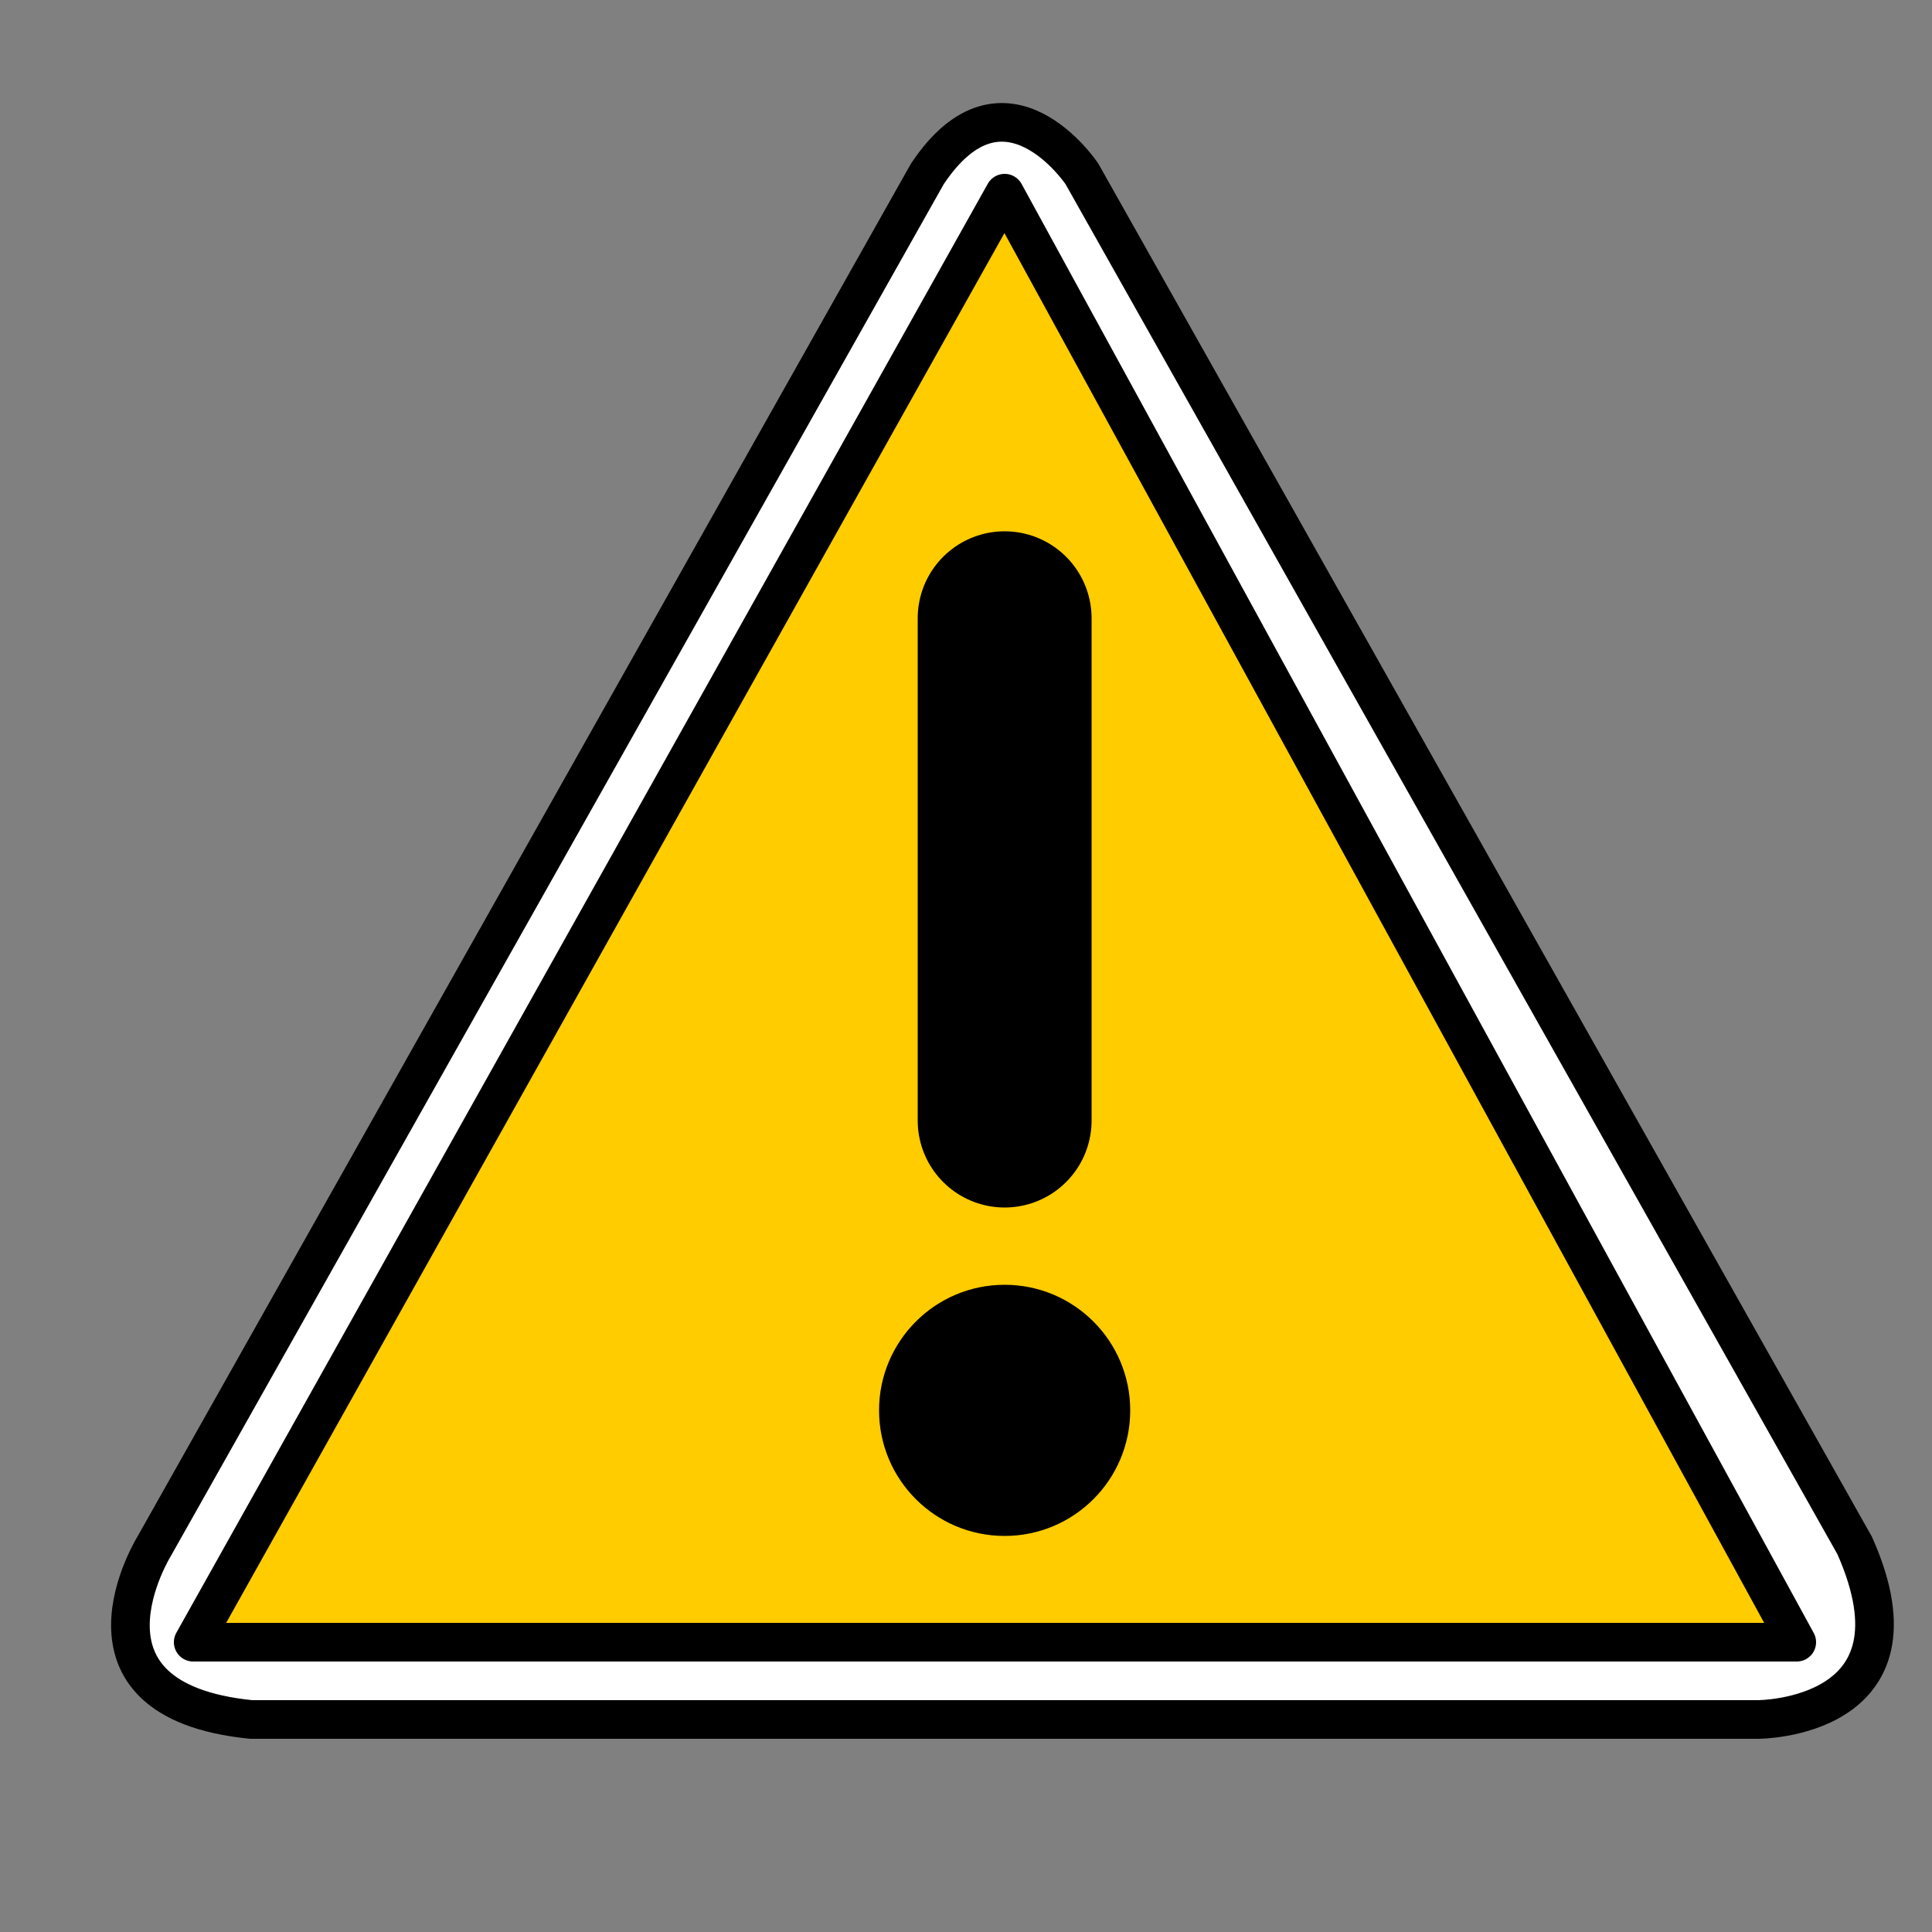
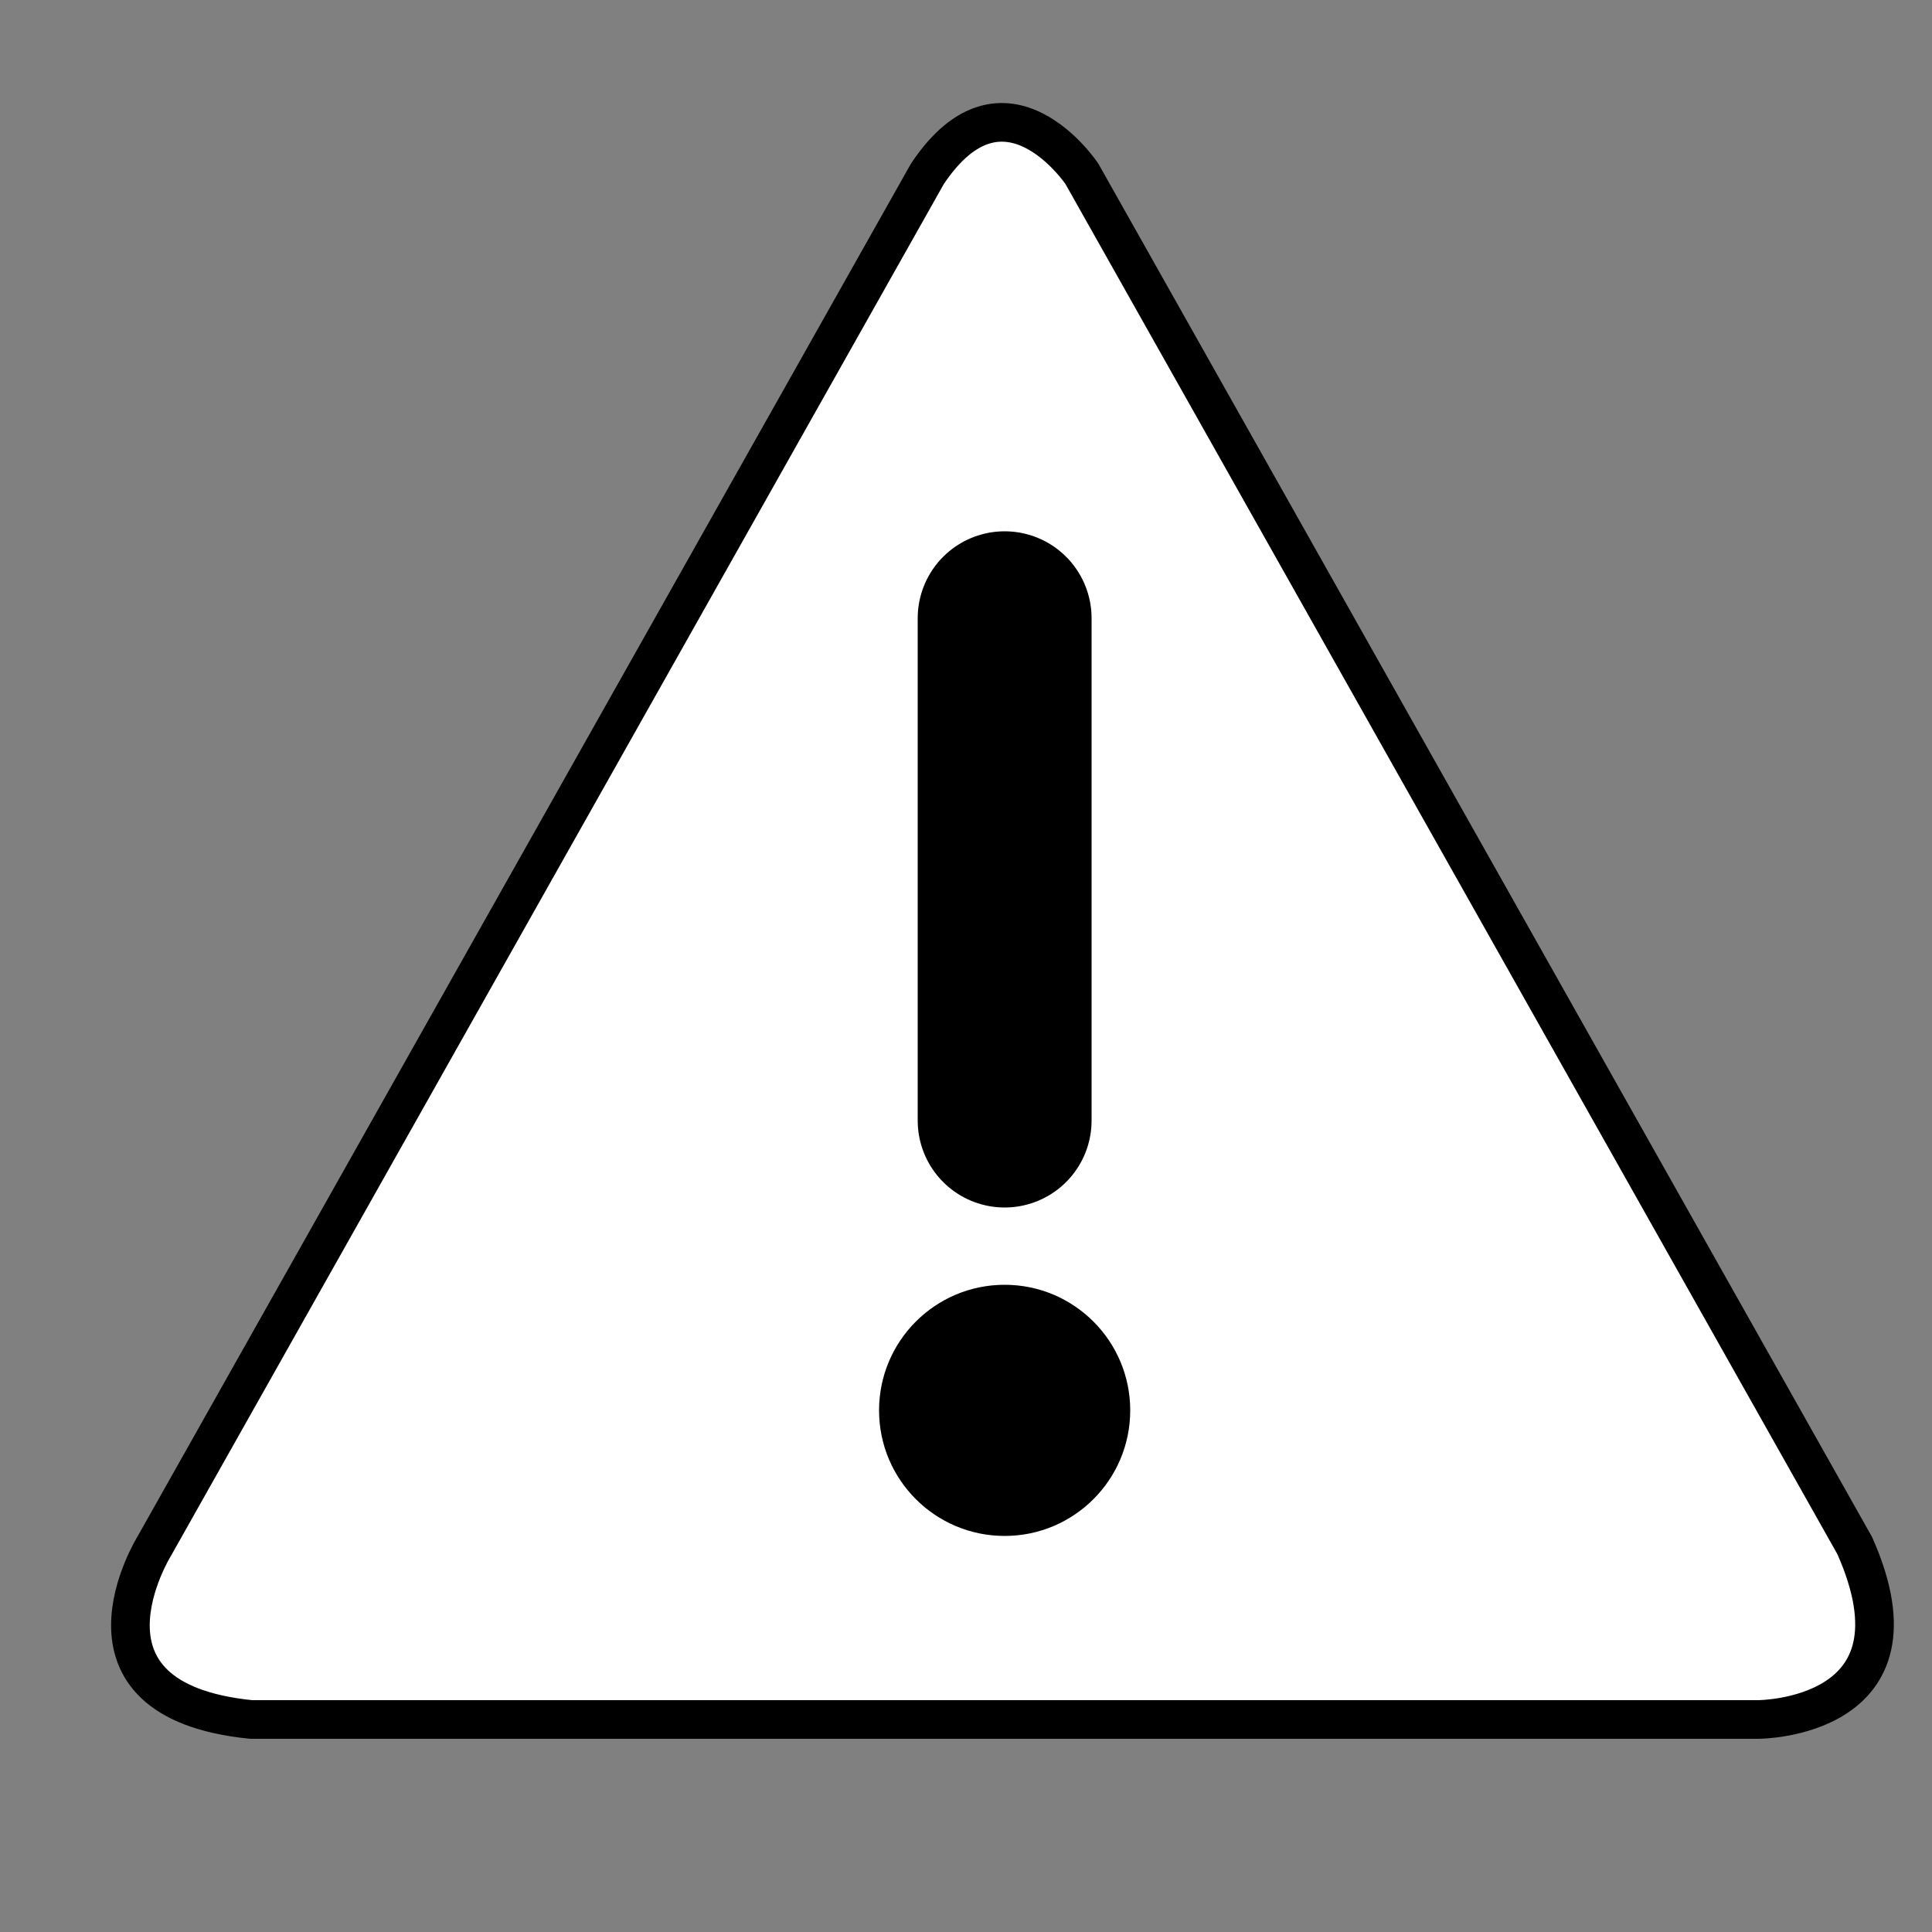
<svg xmlns="http://www.w3.org/2000/svg" viewBox="0 0 100 100" stroke="#000" preserveAspectRatio="xMinYMid meet">
  <rect x="0" y="0" width="100" height="100" fill="#808080" stroke="none" />
  <path d="M8,80s-5,8,5,9l78,0s9,0,5-9l-40-71s-4-6-8,0z" stroke-width="2" fill="#fff" fill-rule="evenodd" />
-   <path d="M52,10 L10,85 L93,85z" stroke-width="2" stroke-linejoin="round" fill="#fc0" fill-rule="evenodd" />
  <path d="M52,32l0,26" stroke-width="9" stroke-linecap="round" fill-rule="evenodd" />
  <circle r="6" cx="52" cy="73" />
</svg>